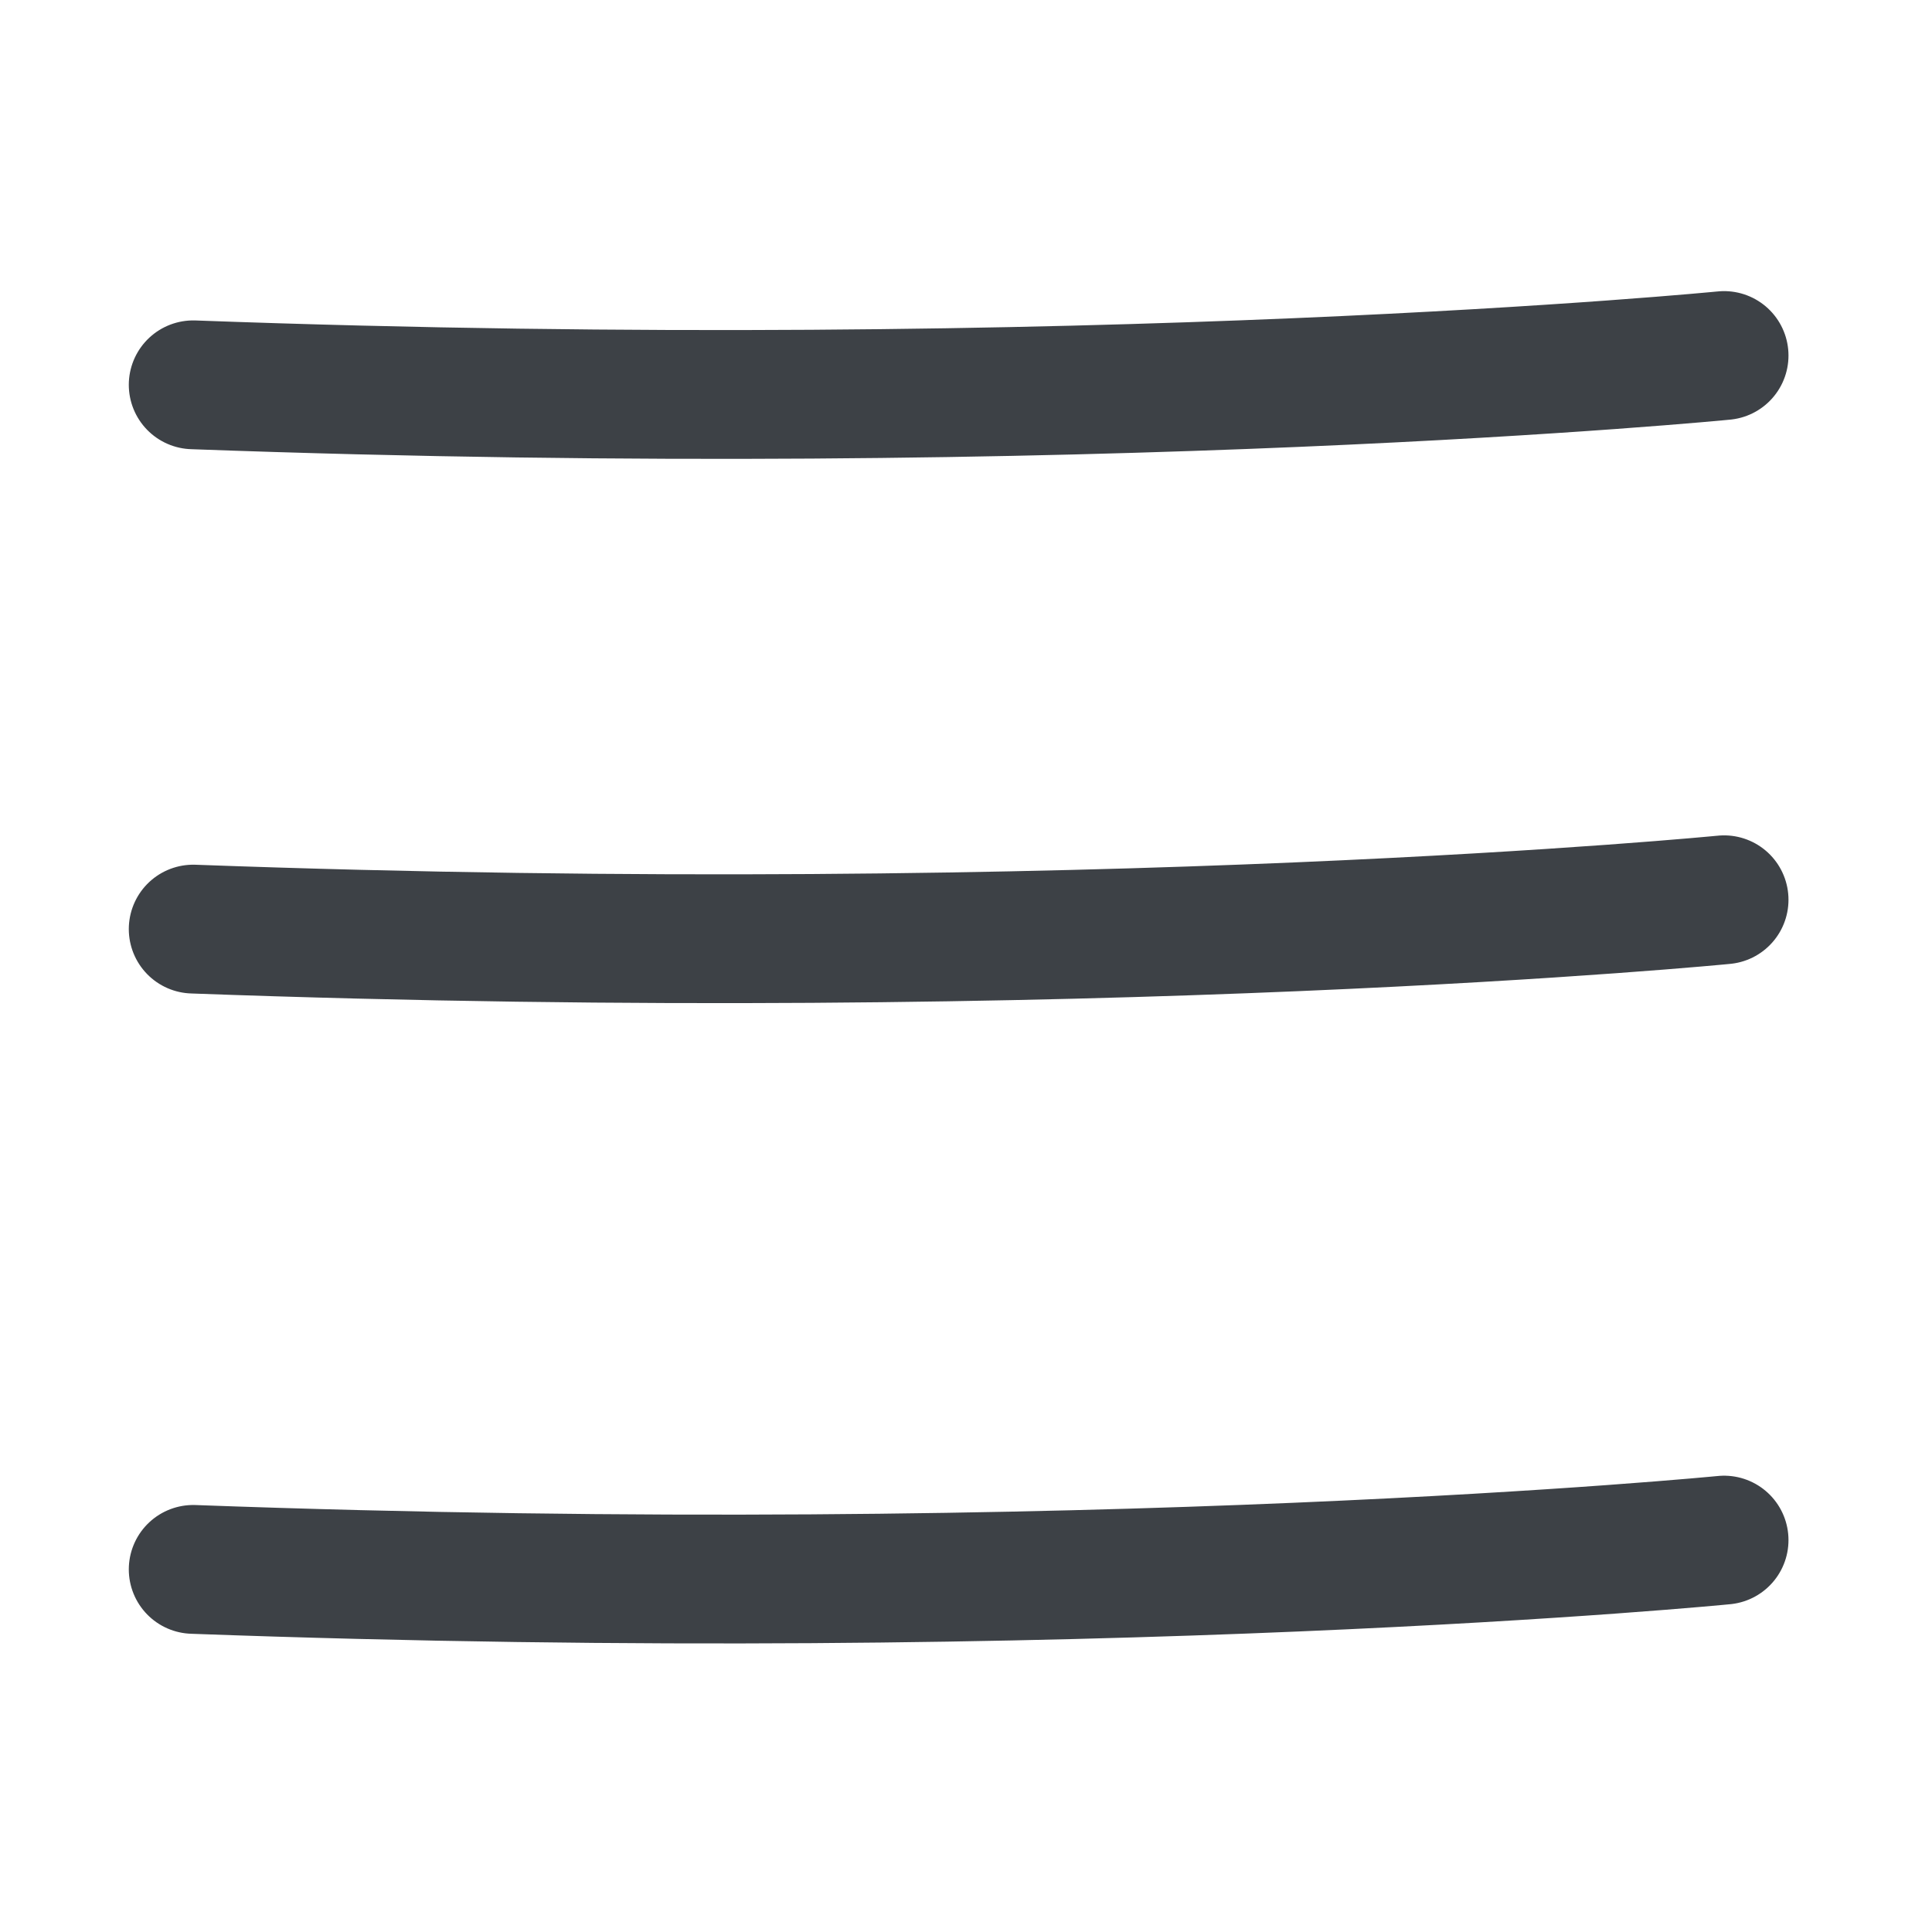
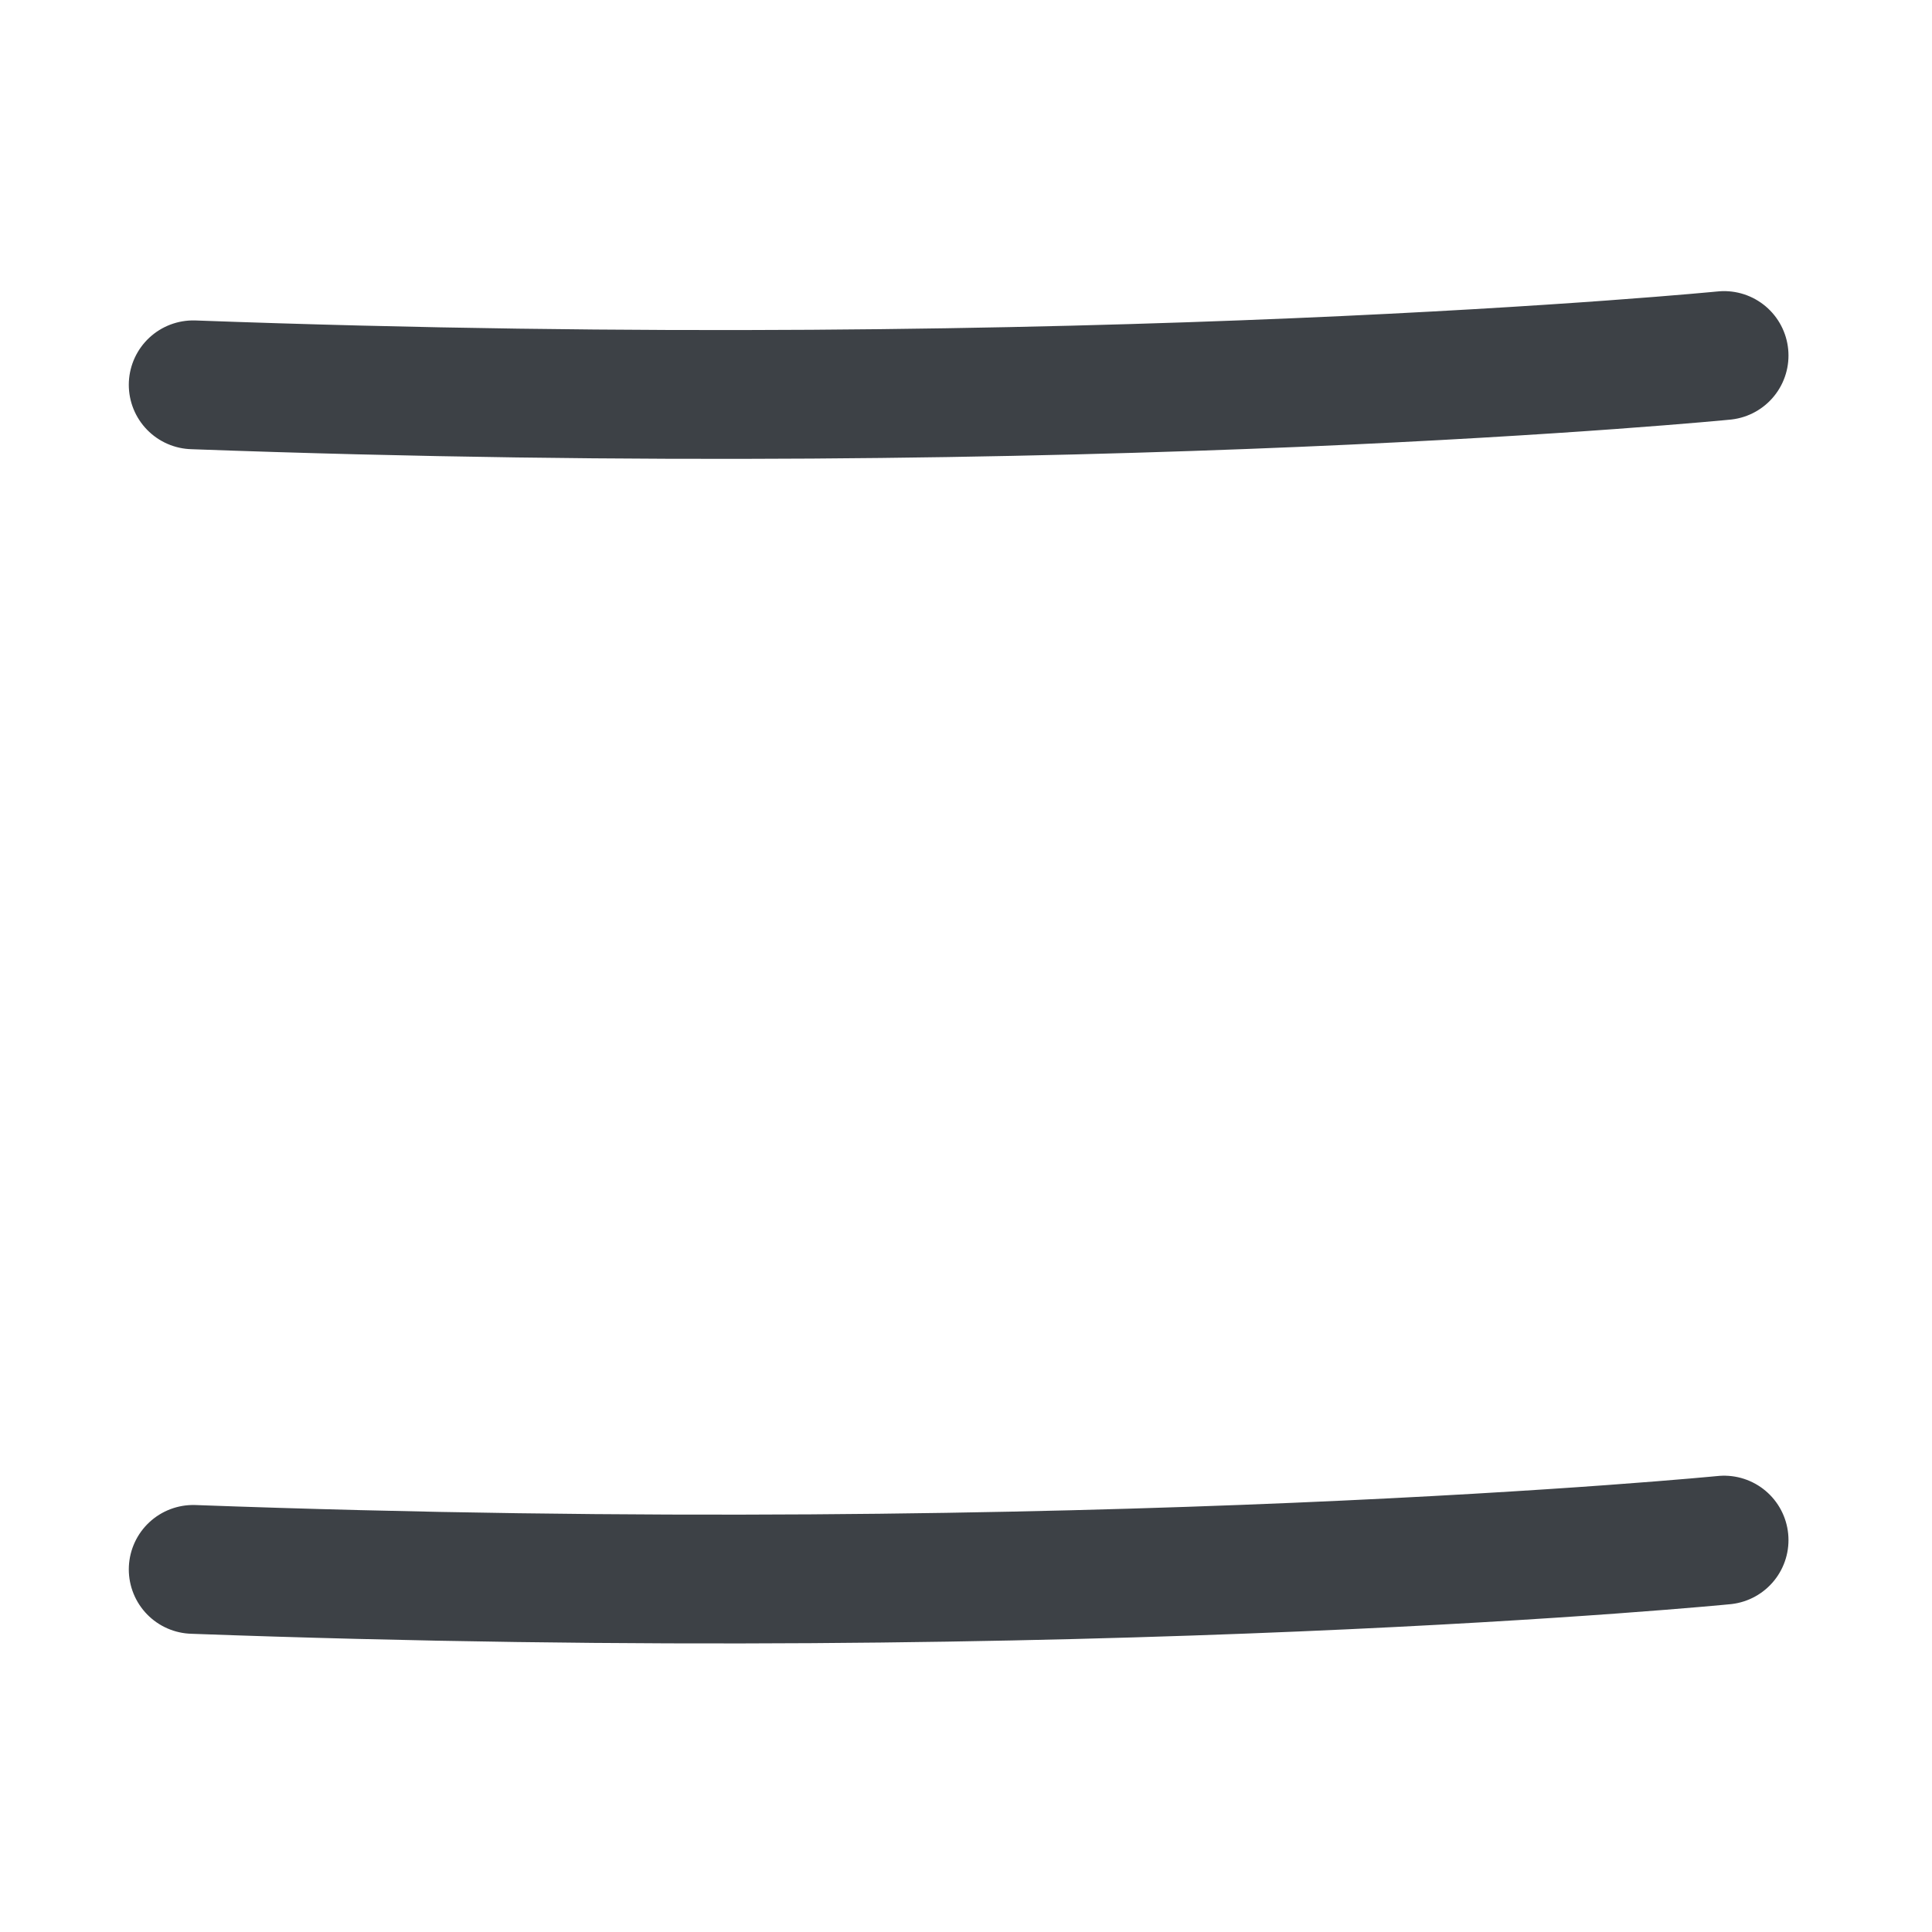
<svg xmlns="http://www.w3.org/2000/svg" width="60" height="60" viewBox="0 0 60 60" fill="none">
  <path d="M53.543 11.041C53.543 11.041 33.923 12.977 6 11.951" stroke="#3D4146" stroke-width="4" stroke-linecap="round" />
-   <path d="M53.543 27.943C53.543 27.943 33.923 29.879 6 28.854" stroke="#3D4146" stroke-width="4" stroke-linecap="round" />
  <path d="M53.543 47.829C53.543 47.829 33.923 49.765 6 48.739" stroke="#3D4146" stroke-width="4" stroke-linecap="round" />
</svg>